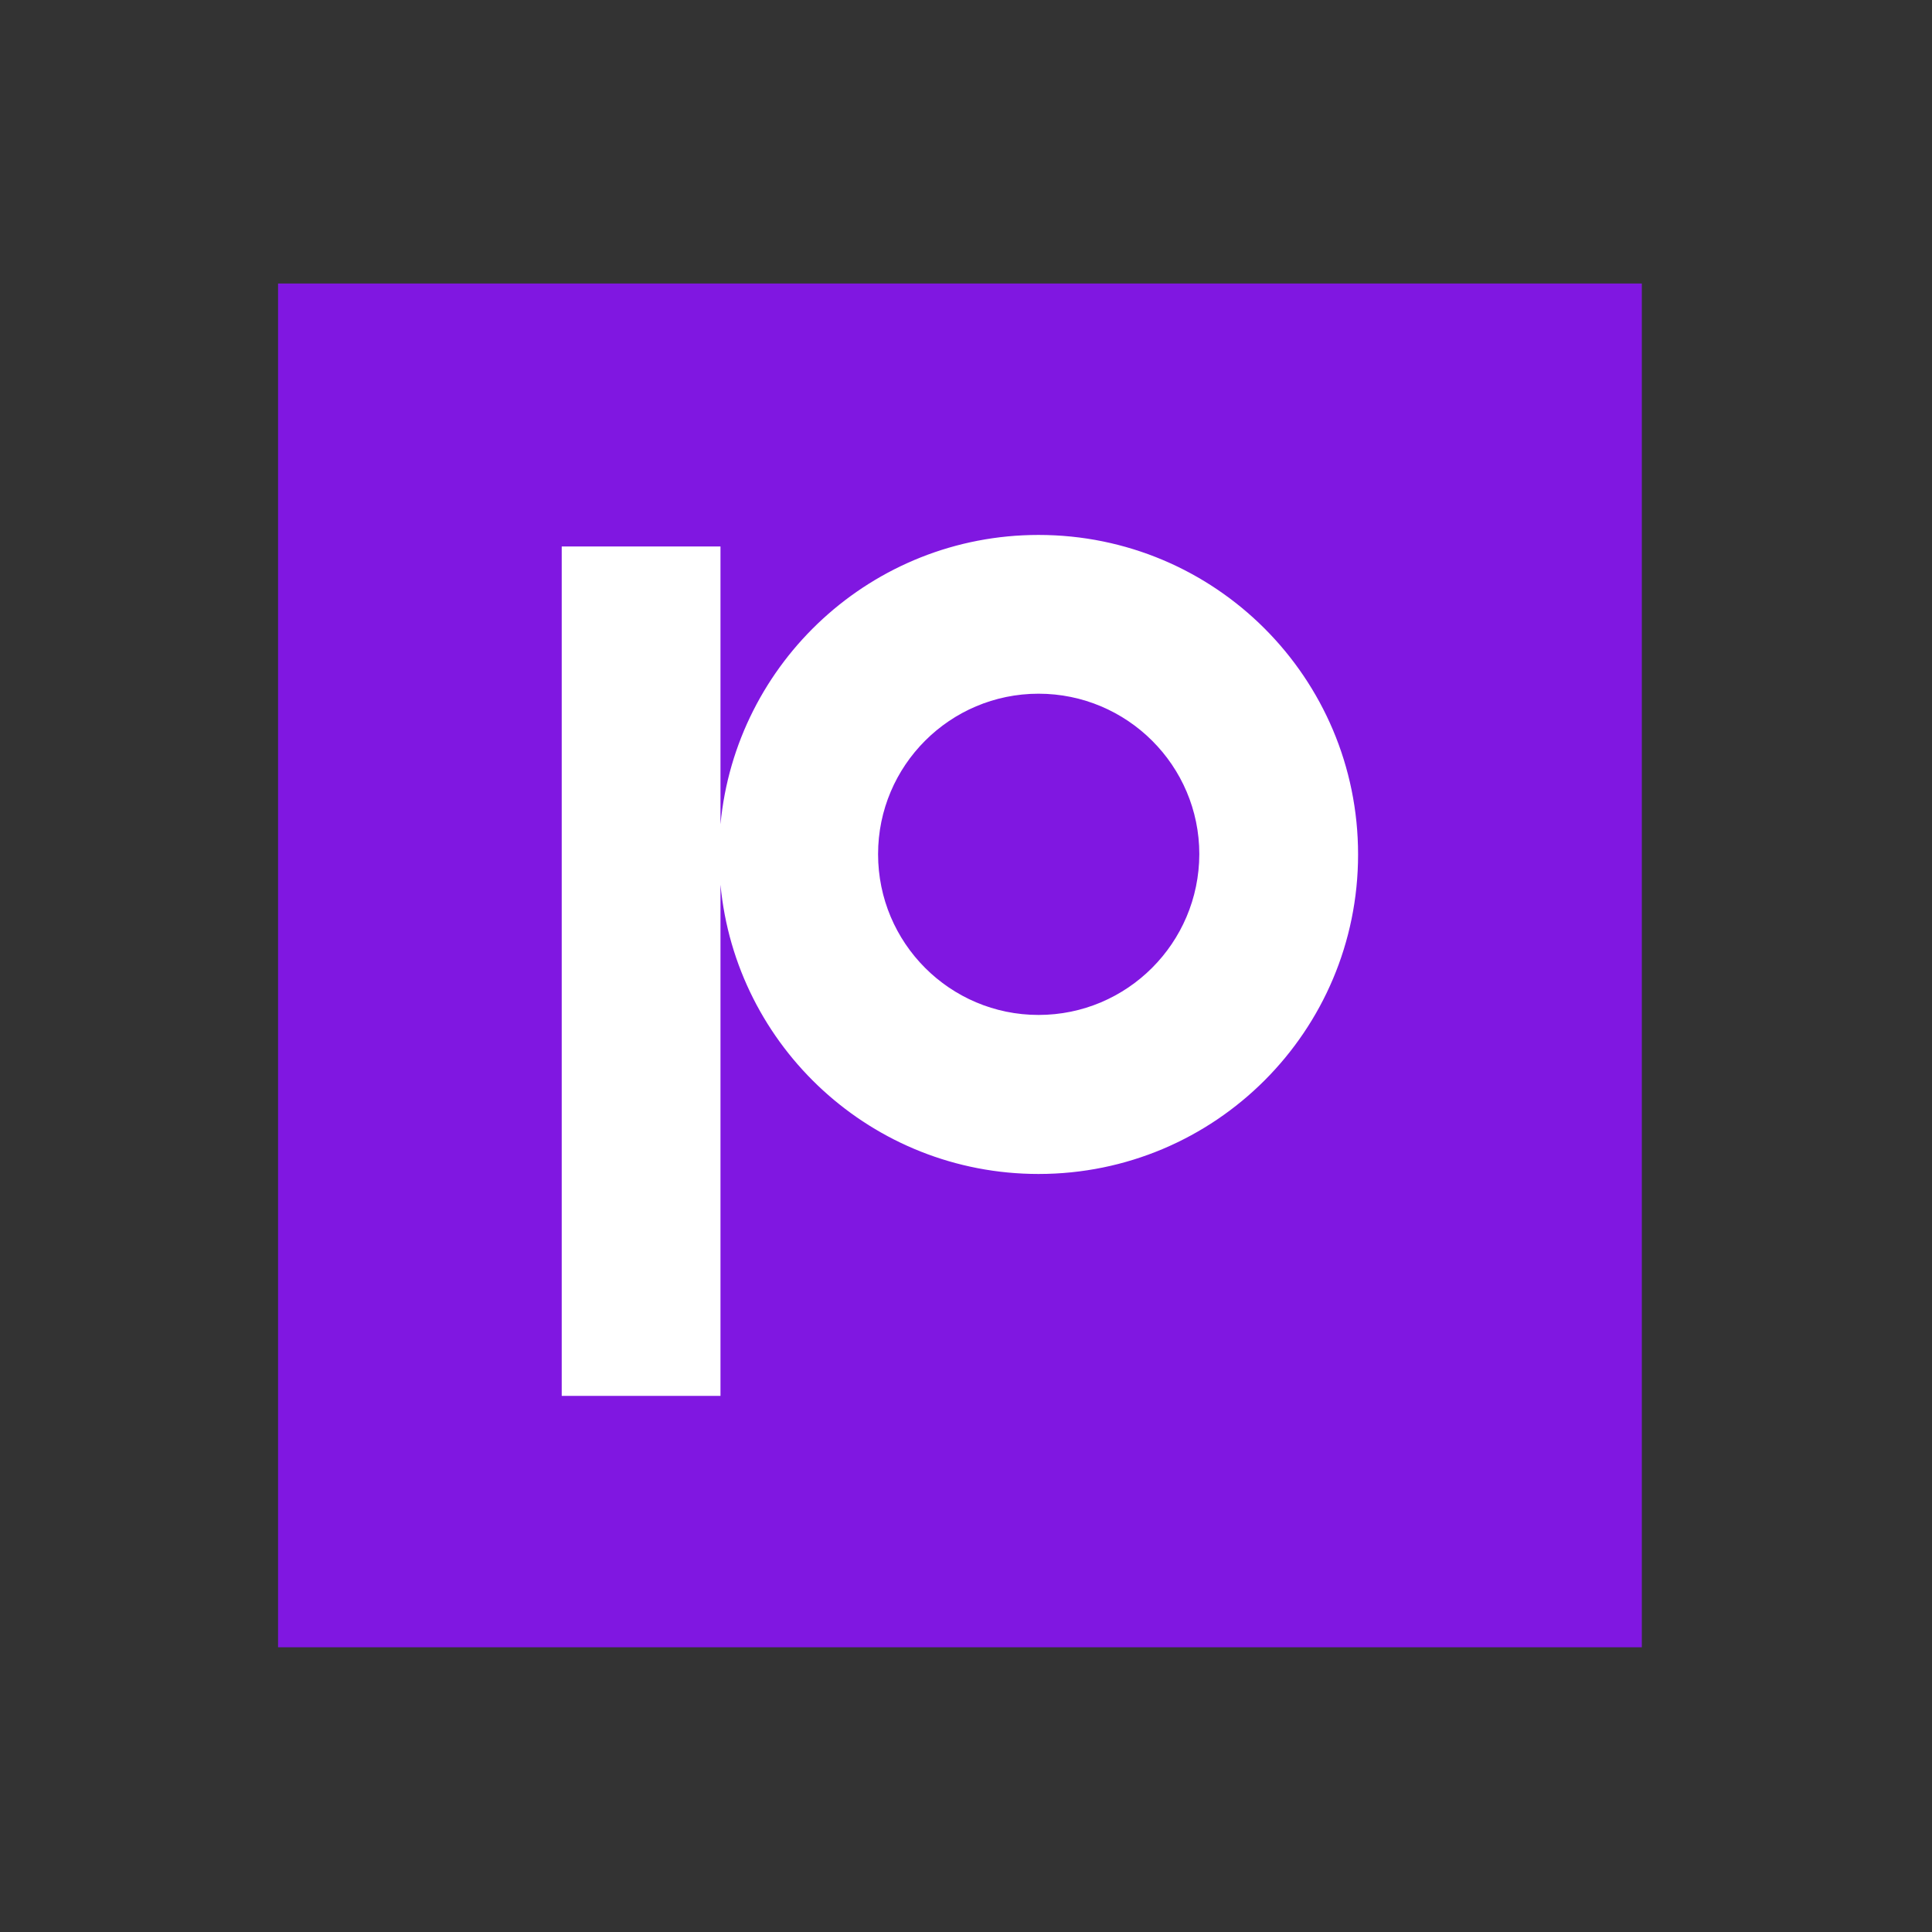
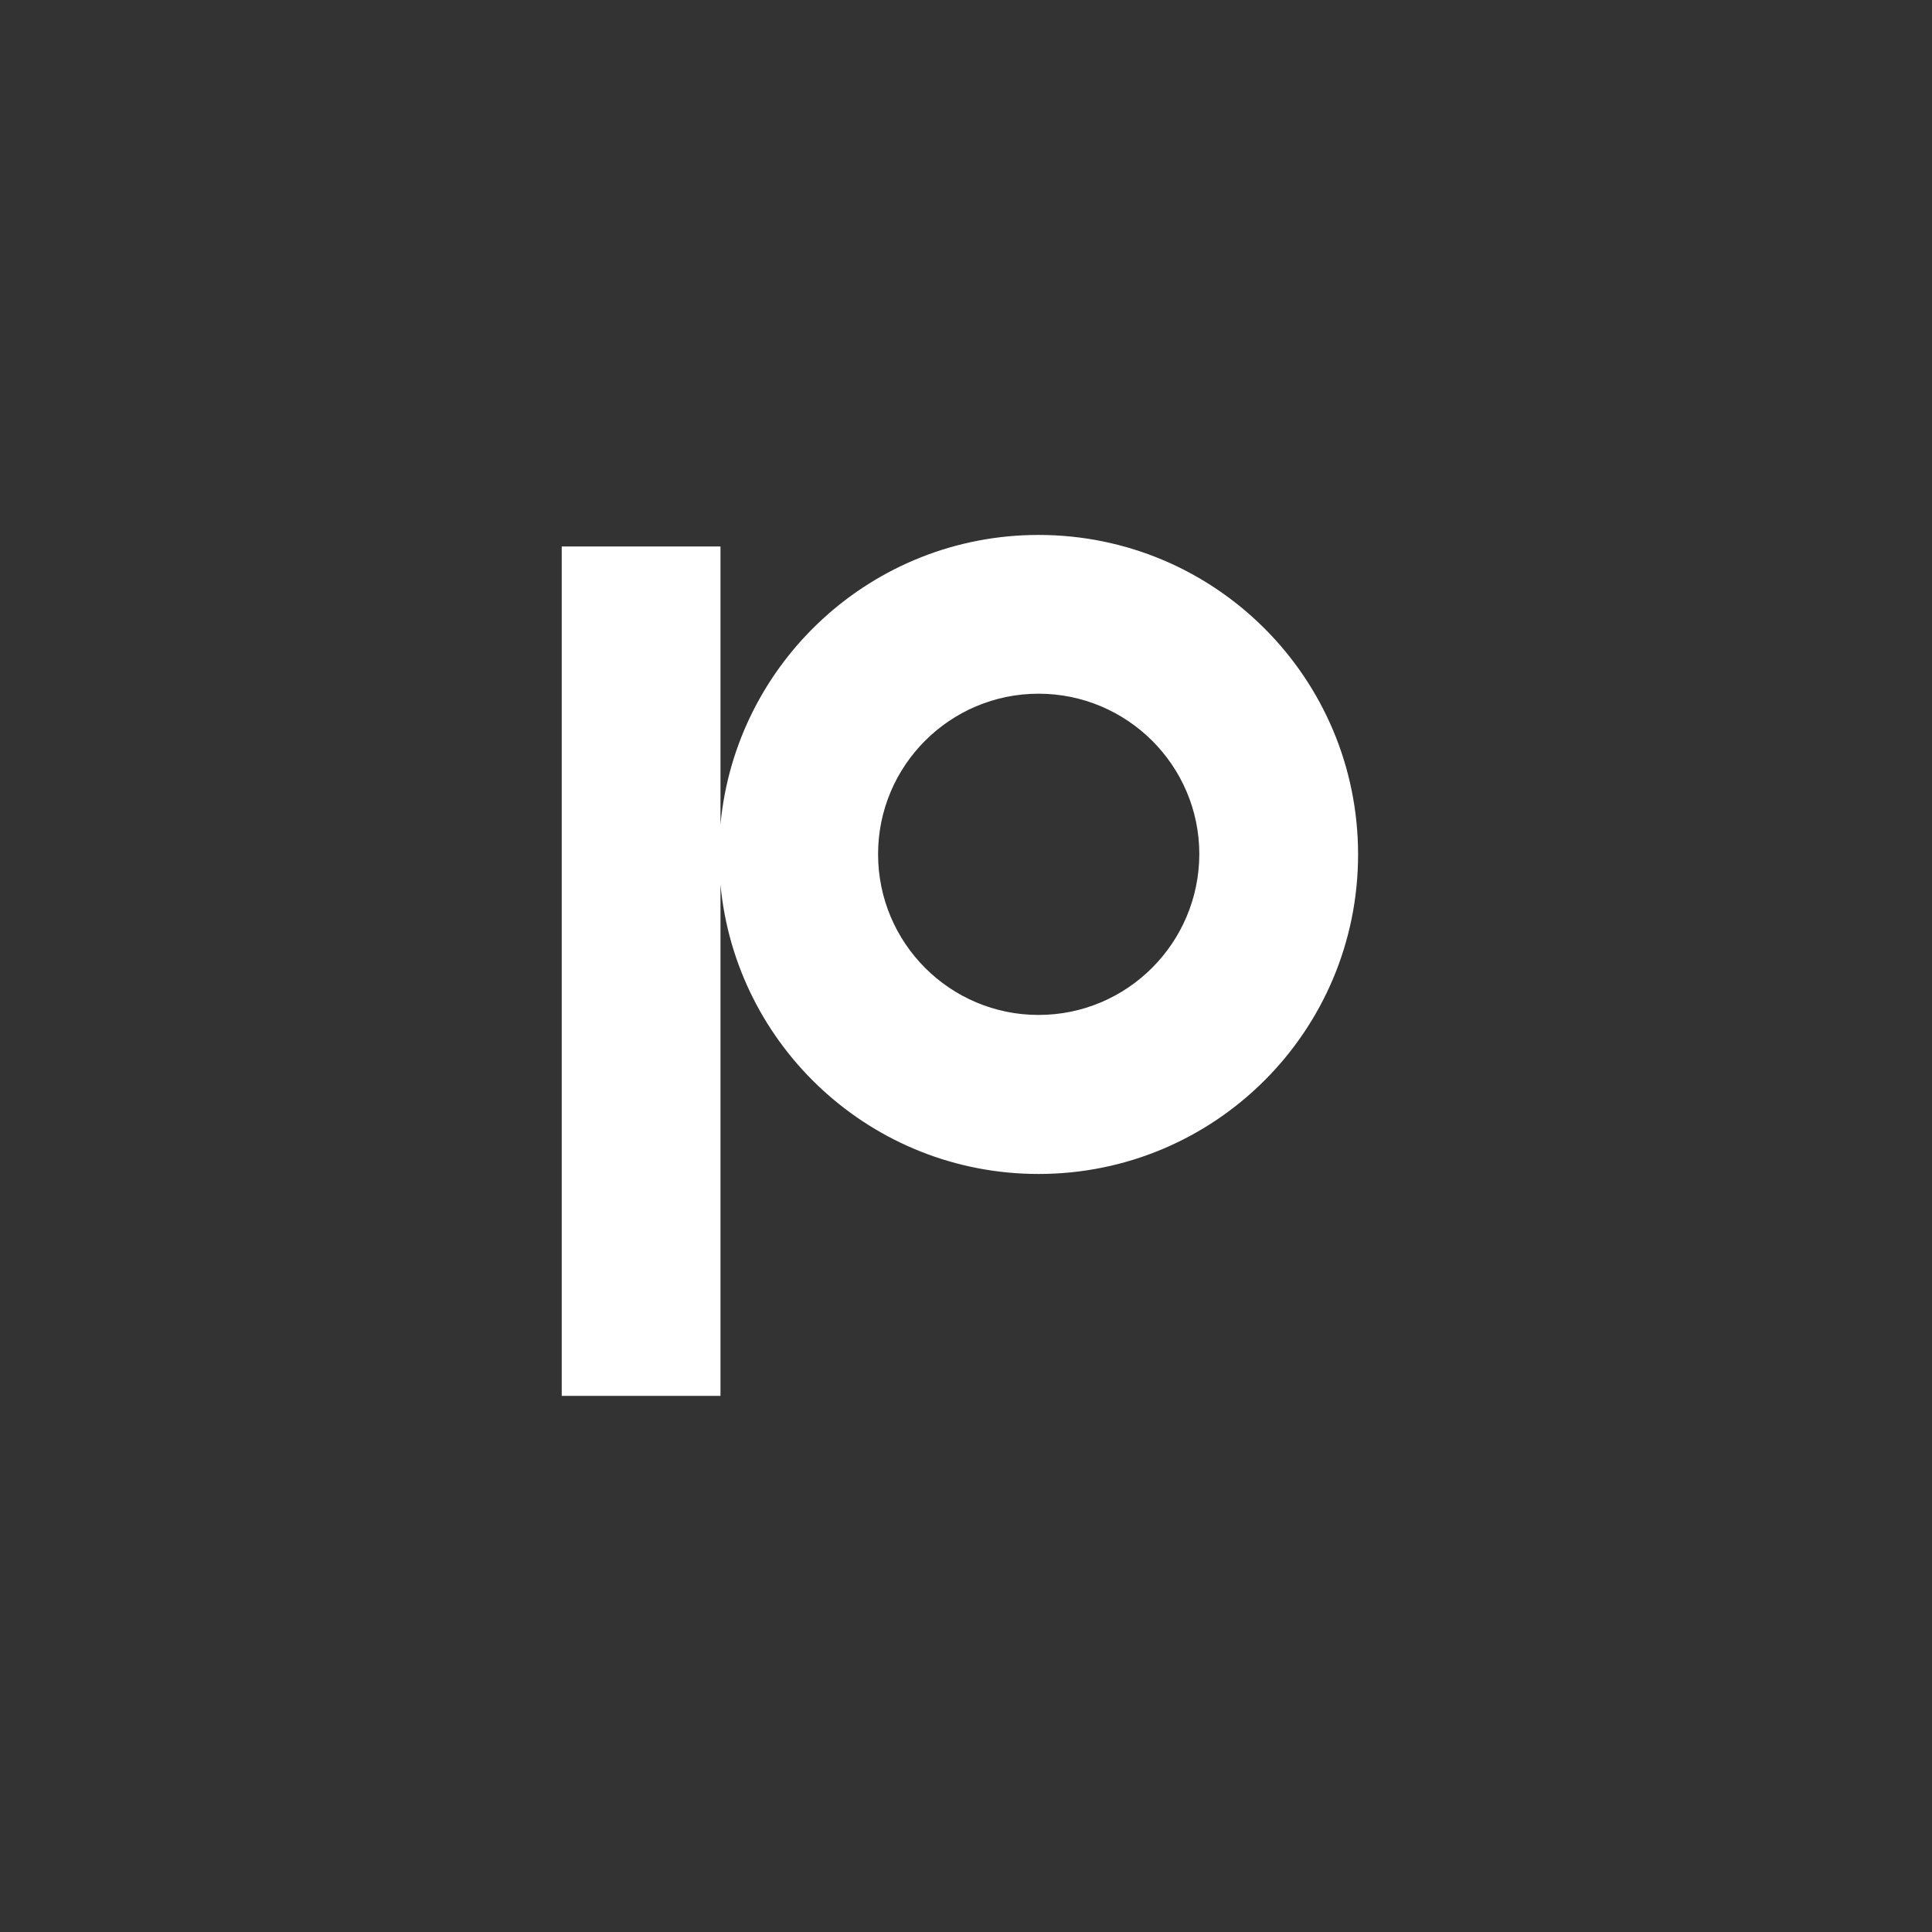
<svg xmlns="http://www.w3.org/2000/svg" width="51" height="51" viewBox="0 0 51 51" fill="none">
  <rect x="0" y="0" width="51" height="51" fill="#333333" stroke="none" />
  <g style="mix-blend-mode:luminosity">
-     <rect width="36" height="36" transform="translate(7.34 7.484)" fill="#8017E1" />
-     <path d="M35.85 22.556C35.85 27.217 32.077 30.99 27.415 30.99C23.027 30.99 19.421 27.642 19.019 23.353V36.848H14.828V14.425H19.019V21.759C19.421 17.477 23.027 14.121 27.415 14.121C32.077 14.121 35.85 17.894 35.85 22.556ZM31.659 22.548C31.659 20.21 29.754 18.312 27.415 18.312C25.077 18.312 23.179 20.21 23.179 22.548C23.179 24.894 25.077 26.792 27.415 26.792C29.754 26.792 31.652 24.894 31.659 22.548Z" fill="white" />
+     <path d="M35.85 22.556C35.85 27.217 32.077 30.99 27.415 30.99C23.027 30.99 19.421 27.642 19.019 23.353V36.848H14.828V14.425H19.019V21.759C19.421 17.477 23.027 14.121 27.415 14.121C32.077 14.121 35.85 17.894 35.85 22.556ZM31.659 22.548C31.659 20.21 29.754 18.312 27.415 18.312C25.077 18.312 23.179 20.21 23.179 22.548C23.179 24.894 25.077 26.792 27.415 26.792C29.754 26.792 31.652 24.894 31.659 22.548" fill="white" />
  </g>
</svg>